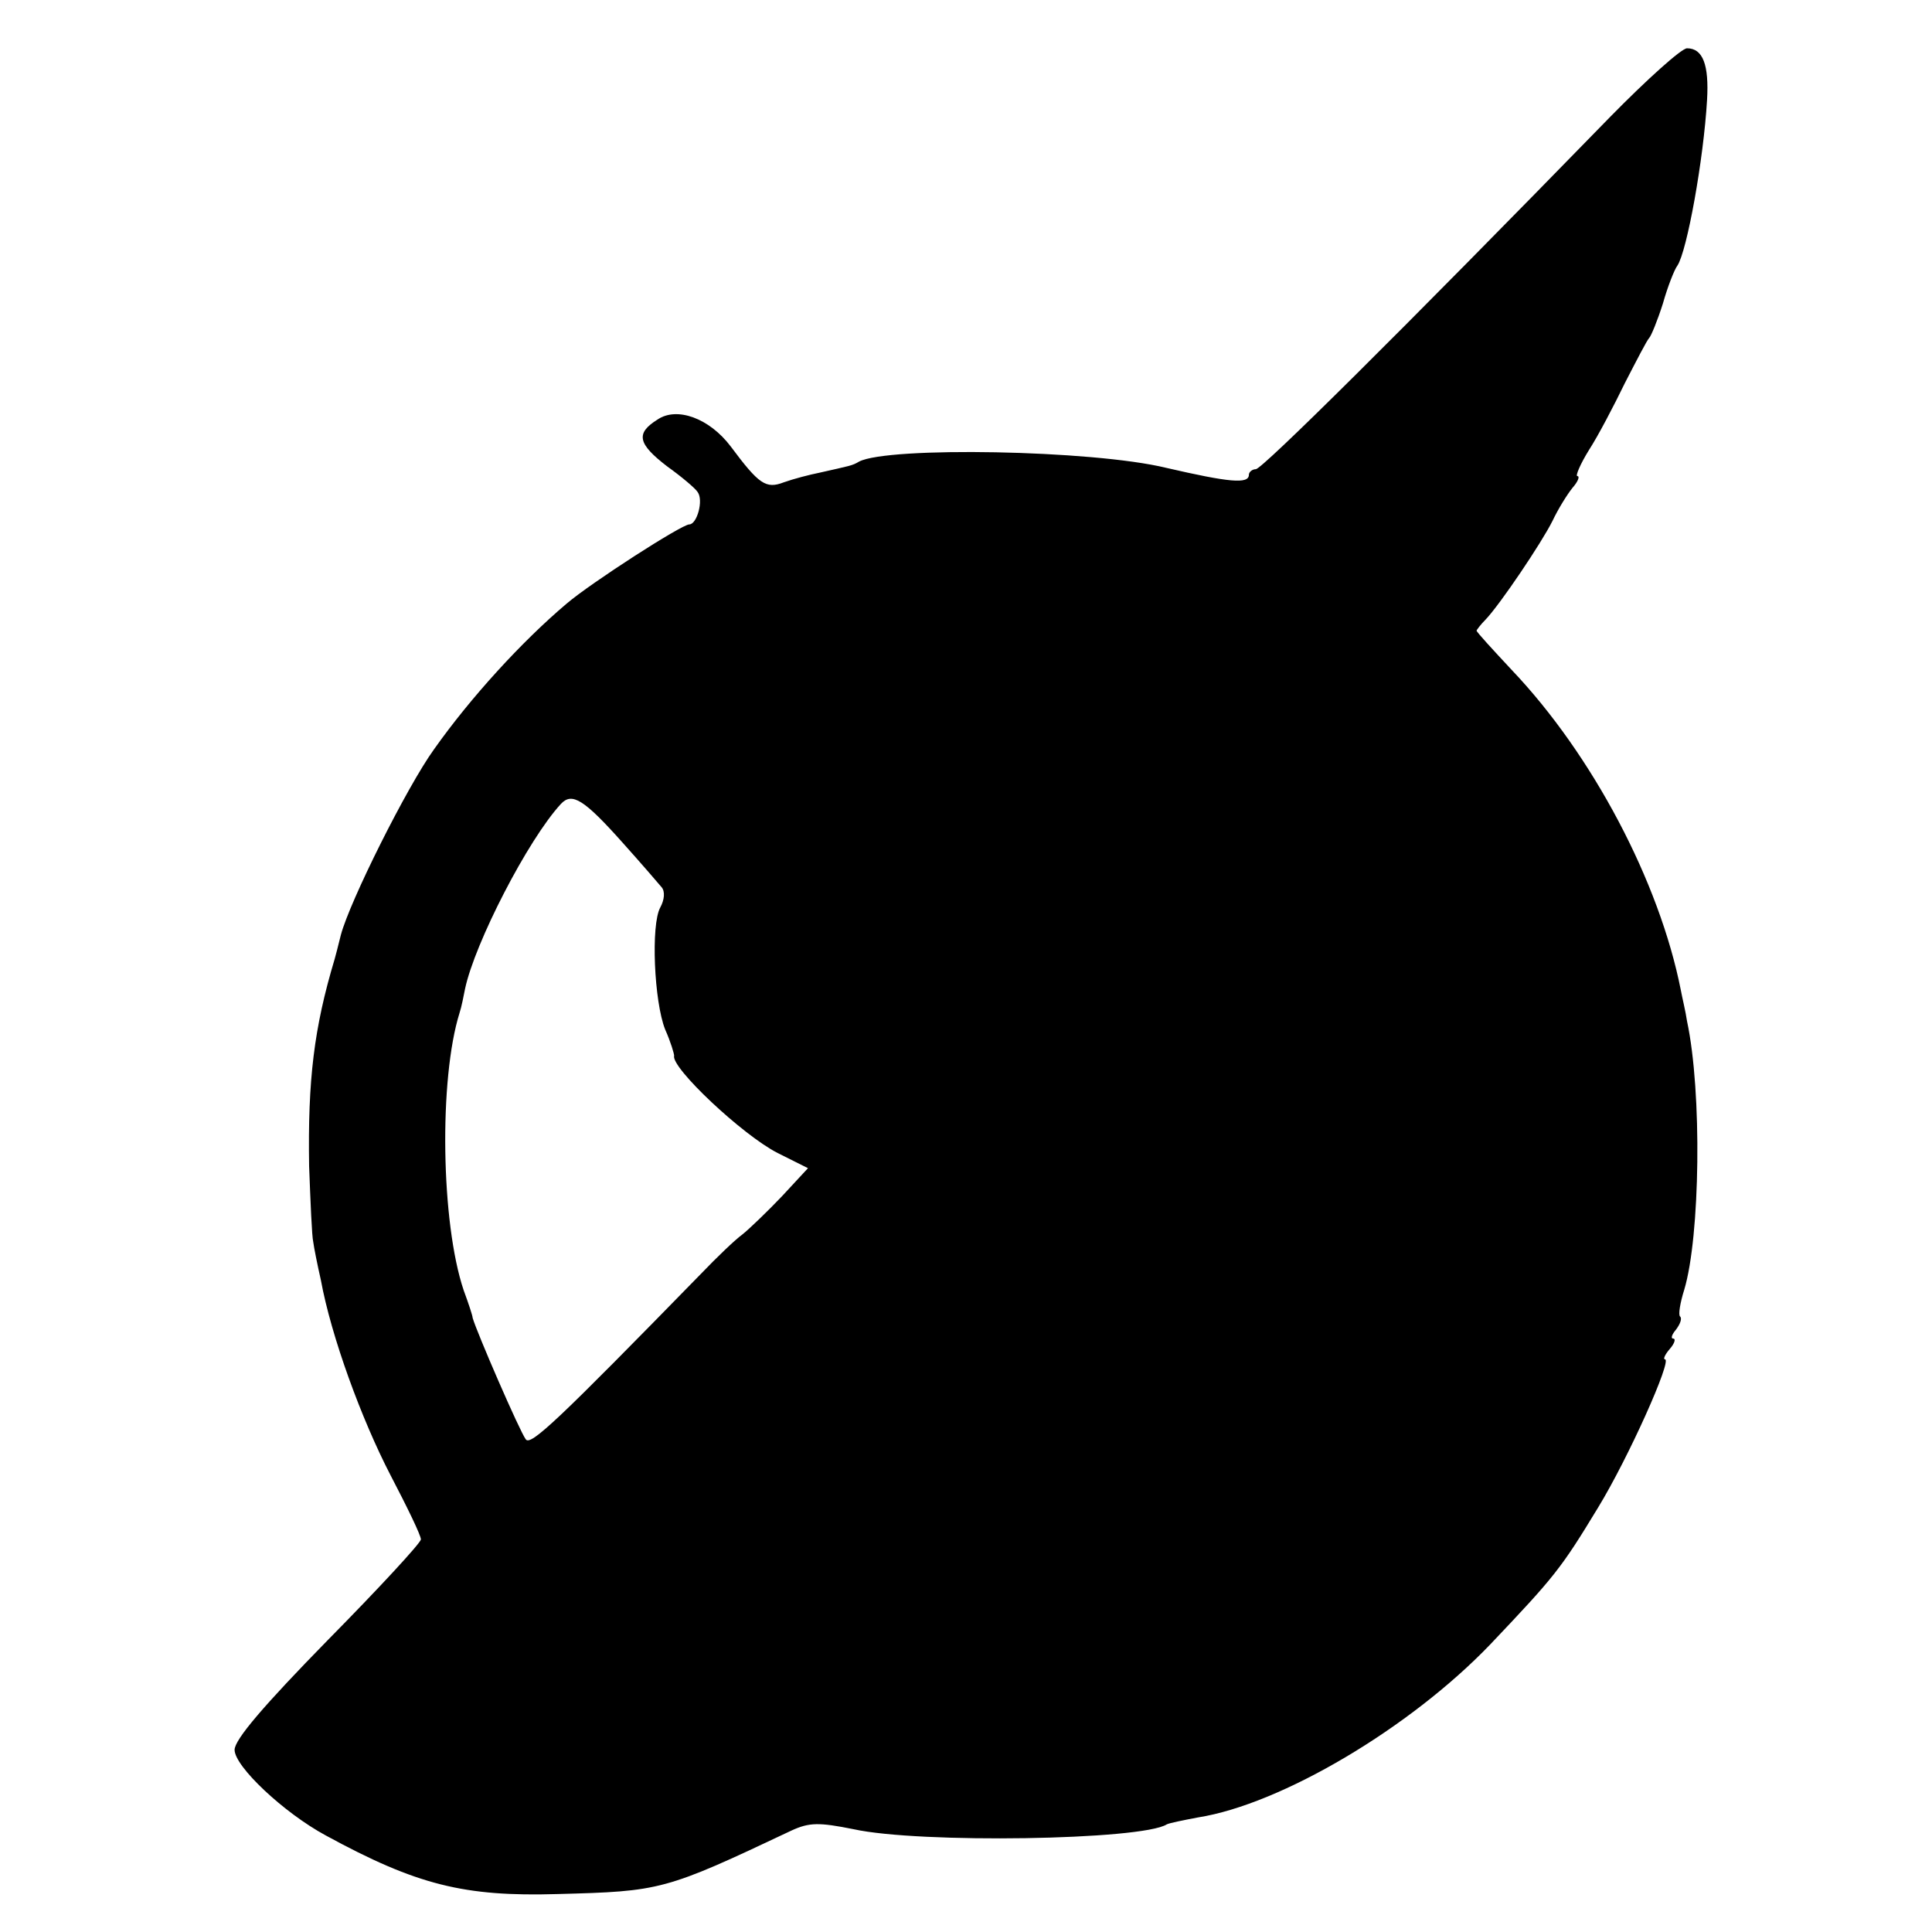
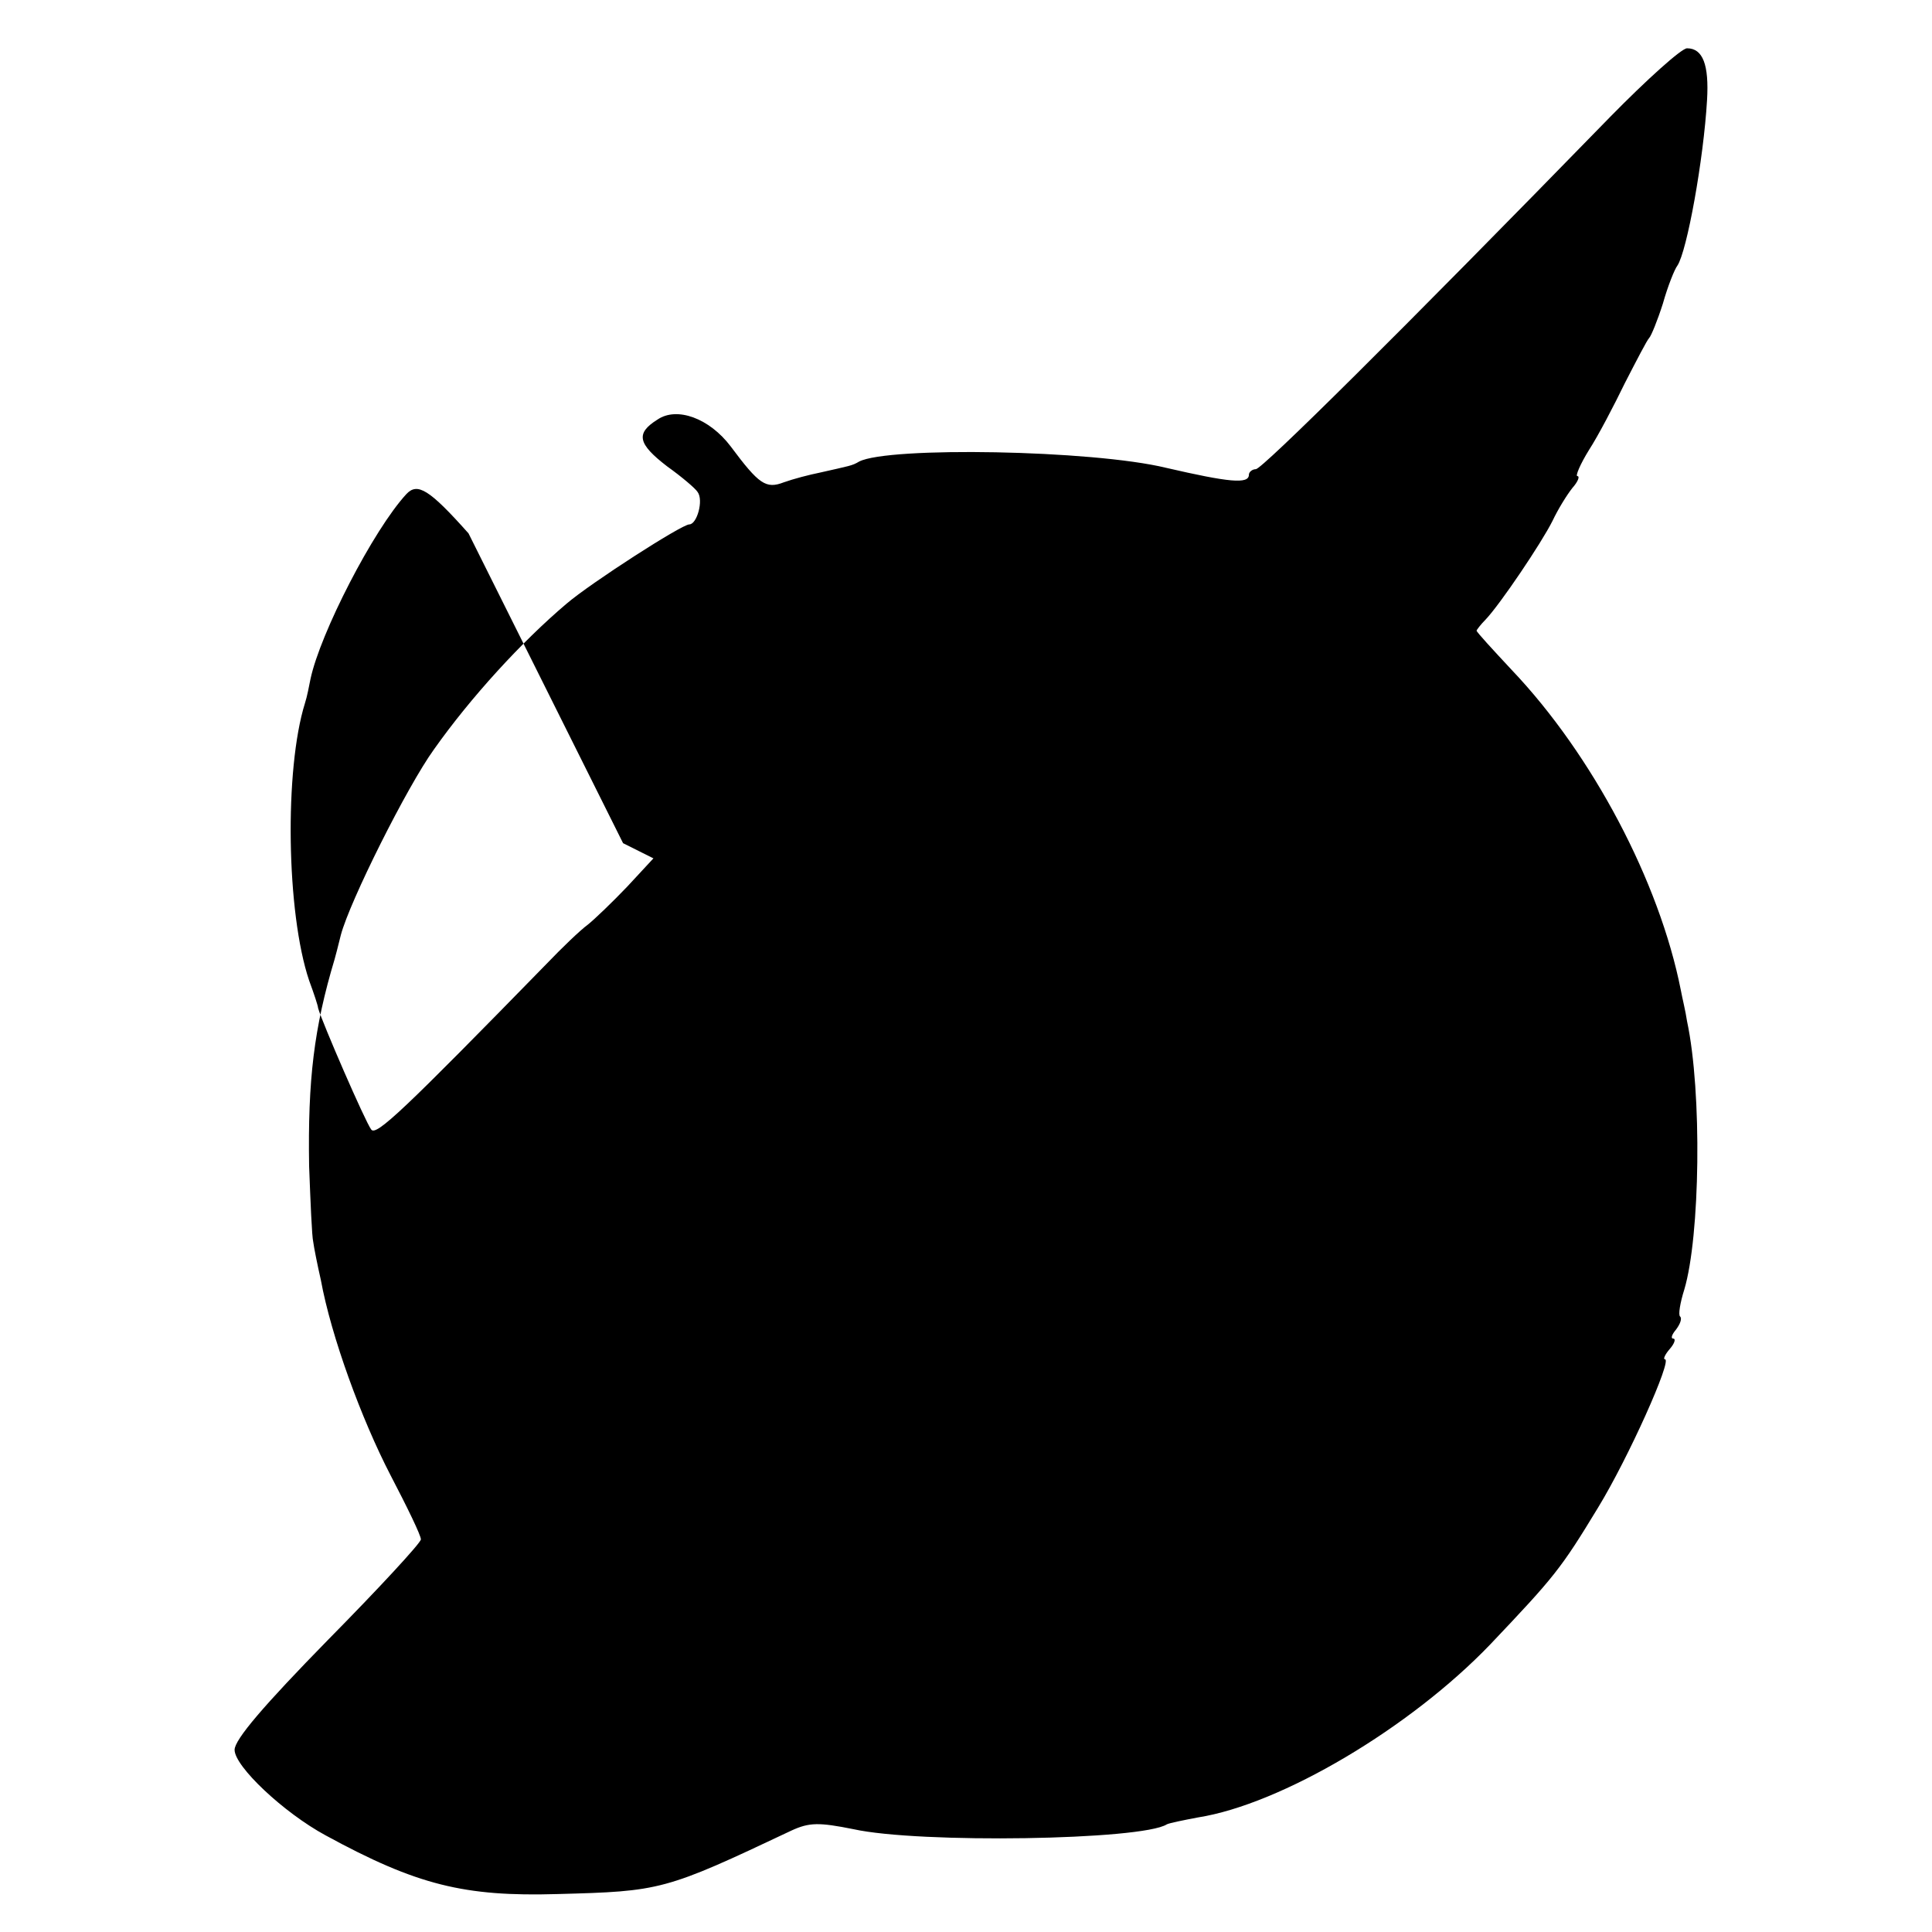
<svg xmlns="http://www.w3.org/2000/svg" version="1.0" width="280pt" height="280pt" viewBox="0 0 280 280" preserveAspectRatio="xMidYMid meet">
  <g transform="translate(0,280) scale(0.1,-0.1)" fill="#000000" stroke="none">
-     <path d="M2333 2630 c-306 -314 -504 -510 -513 -510 -5 0 -10 -4 -10 -8 0 -14 -29 -11 -120 10 -107 26 -403 31 -445 9 -10 -6 -13 -6 -57 -16 -15 -3 -38 -9 -52 -14 -26 -10 -36 -3 -77 52 -31 41 -78 58 -106 39 -32 -20 -29 -35 14 -68 21 -15 41 -32 44 -37 9 -12 -1 -47 -12 -47 -11 0 -143 -85 -178 -115 -65 -55 -139 -136 -192 -211 -39 -54 -122 -220 -135 -269 -4 -16 -8 -32 -9 -35 -30 -100 -39 -175 -37 -300 2 -52 4 -102 6 -110 1 -8 6 -33 11 -55 15 -82 59 -202 101 -283 24 -46 44 -87 44 -93 0 -5 -61 -71 -135 -146 -92 -94 -135 -144 -135 -159 0 -24 71 -91 132 -124 132 -72 201 -89 336 -85 150 4 155 5 339 92 26 12 40 12 90 2 95 -21 418 -16 454 7 4 2 24 6 45 10 121 19 308 130 424 251 93 98 102 109 156 198 44 72 108 215 97 215 -3 0 0 7 7 15 7 8 9 15 5 15 -4 0 -2 6 4 13 6 8 9 16 6 19 -3 2 0 20 6 39 23 77 26 286 4 389 -2 14 -7 34 -9 45 -31 157 -128 341 -245 464 -28 30 -51 55 -51 57 0 1 6 9 13 16 21 22 81 111 97 143 8 17 21 38 29 48 8 9 11 17 7 17 -3 0 4 17 17 38 13 20 36 64 52 97 17 33 32 62 35 65 3 3 12 25 20 50 7 25 17 50 21 55 14 21 38 154 43 240 3 51 -6 75 -29 75 -8 0 -58 -45 -112 -100z m-1430 -1052 c26 -29 51 -58 56 -64 5 -6 4 -18 -2 -29 -14 -25 -9 -137 7 -177 8 -18 13 -35 13 -38 -5 -17 99 -115 150 -141 l44 -22 -38 -41 c-21 -22 -47 -47 -57 -55 -11 -8 -38 -34 -60 -57 -207 -212 -247 -250 -254 -240 -9 12 -71 155 -77 176 0 3 -6 21 -13 40 -33 98 -36 306 -6 402 3 9 6 25 8 35 14 66 91 216 139 268 16 17 33 7 90 -57z" />
+     <path d="M2333 2630 c-306 -314 -504 -510 -513 -510 -5 0 -10 -4 -10 -8 0 -14 -29 -11 -120 10 -107 26 -403 31 -445 9 -10 -6 -13 -6 -57 -16 -15 -3 -38 -9 -52 -14 -26 -10 -36 -3 -77 52 -31 41 -78 58 -106 39 -32 -20 -29 -35 14 -68 21 -15 41 -32 44 -37 9 -12 -1 -47 -12 -47 -11 0 -143 -85 -178 -115 -65 -55 -139 -136 -192 -211 -39 -54 -122 -220 -135 -269 -4 -16 -8 -32 -9 -35 -30 -100 -39 -175 -37 -300 2 -52 4 -102 6 -110 1 -8 6 -33 11 -55 15 -82 59 -202 101 -283 24 -46 44 -87 44 -93 0 -5 -61 -71 -135 -146 -92 -94 -135 -144 -135 -159 0 -24 71 -91 132 -124 132 -72 201 -89 336 -85 150 4 155 5 339 92 26 12 40 12 90 2 95 -21 418 -16 454 7 4 2 24 6 45 10 121 19 308 130 424 251 93 98 102 109 156 198 44 72 108 215 97 215 -3 0 0 7 7 15 7 8 9 15 5 15 -4 0 -2 6 4 13 6 8 9 16 6 19 -3 2 0 20 6 39 23 77 26 286 4 389 -2 14 -7 34 -9 45 -31 157 -128 341 -245 464 -28 30 -51 55 -51 57 0 1 6 9 13 16 21 22 81 111 97 143 8 17 21 38 29 48 8 9 11 17 7 17 -3 0 4 17 17 38 13 20 36 64 52 97 17 33 32 62 35 65 3 3 12 25 20 50 7 25 17 50 21 55 14 21 38 154 43 240 3 51 -6 75 -29 75 -8 0 -58 -45 -112 -100z m-1430 -1052 l44 -22 -38 -41 c-21 -22 -47 -47 -57 -55 -11 -8 -38 -34 -60 -57 -207 -212 -247 -250 -254 -240 -9 12 -71 155 -77 176 0 3 -6 21 -13 40 -33 98 -36 306 -6 402 3 9 6 25 8 35 14 66 91 216 139 268 16 17 33 7 90 -57z" />
  </g>
</svg>